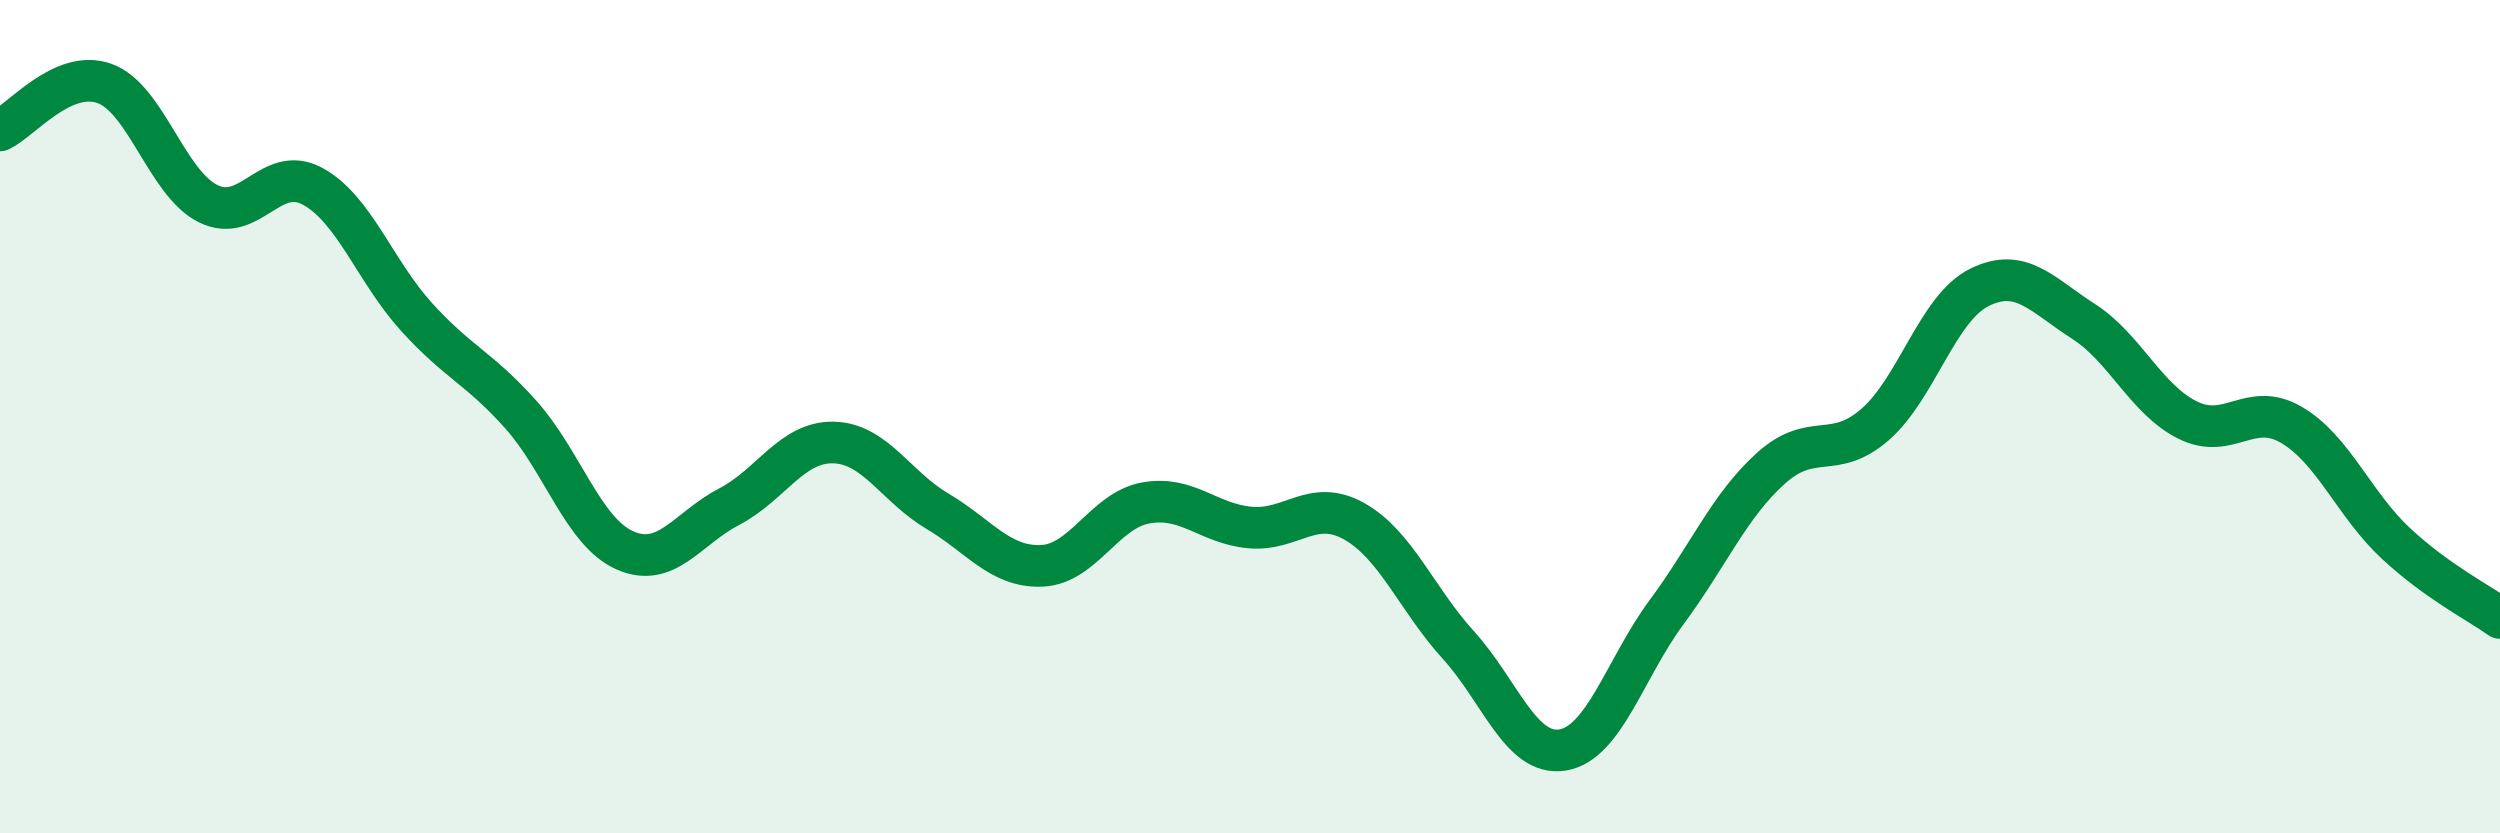
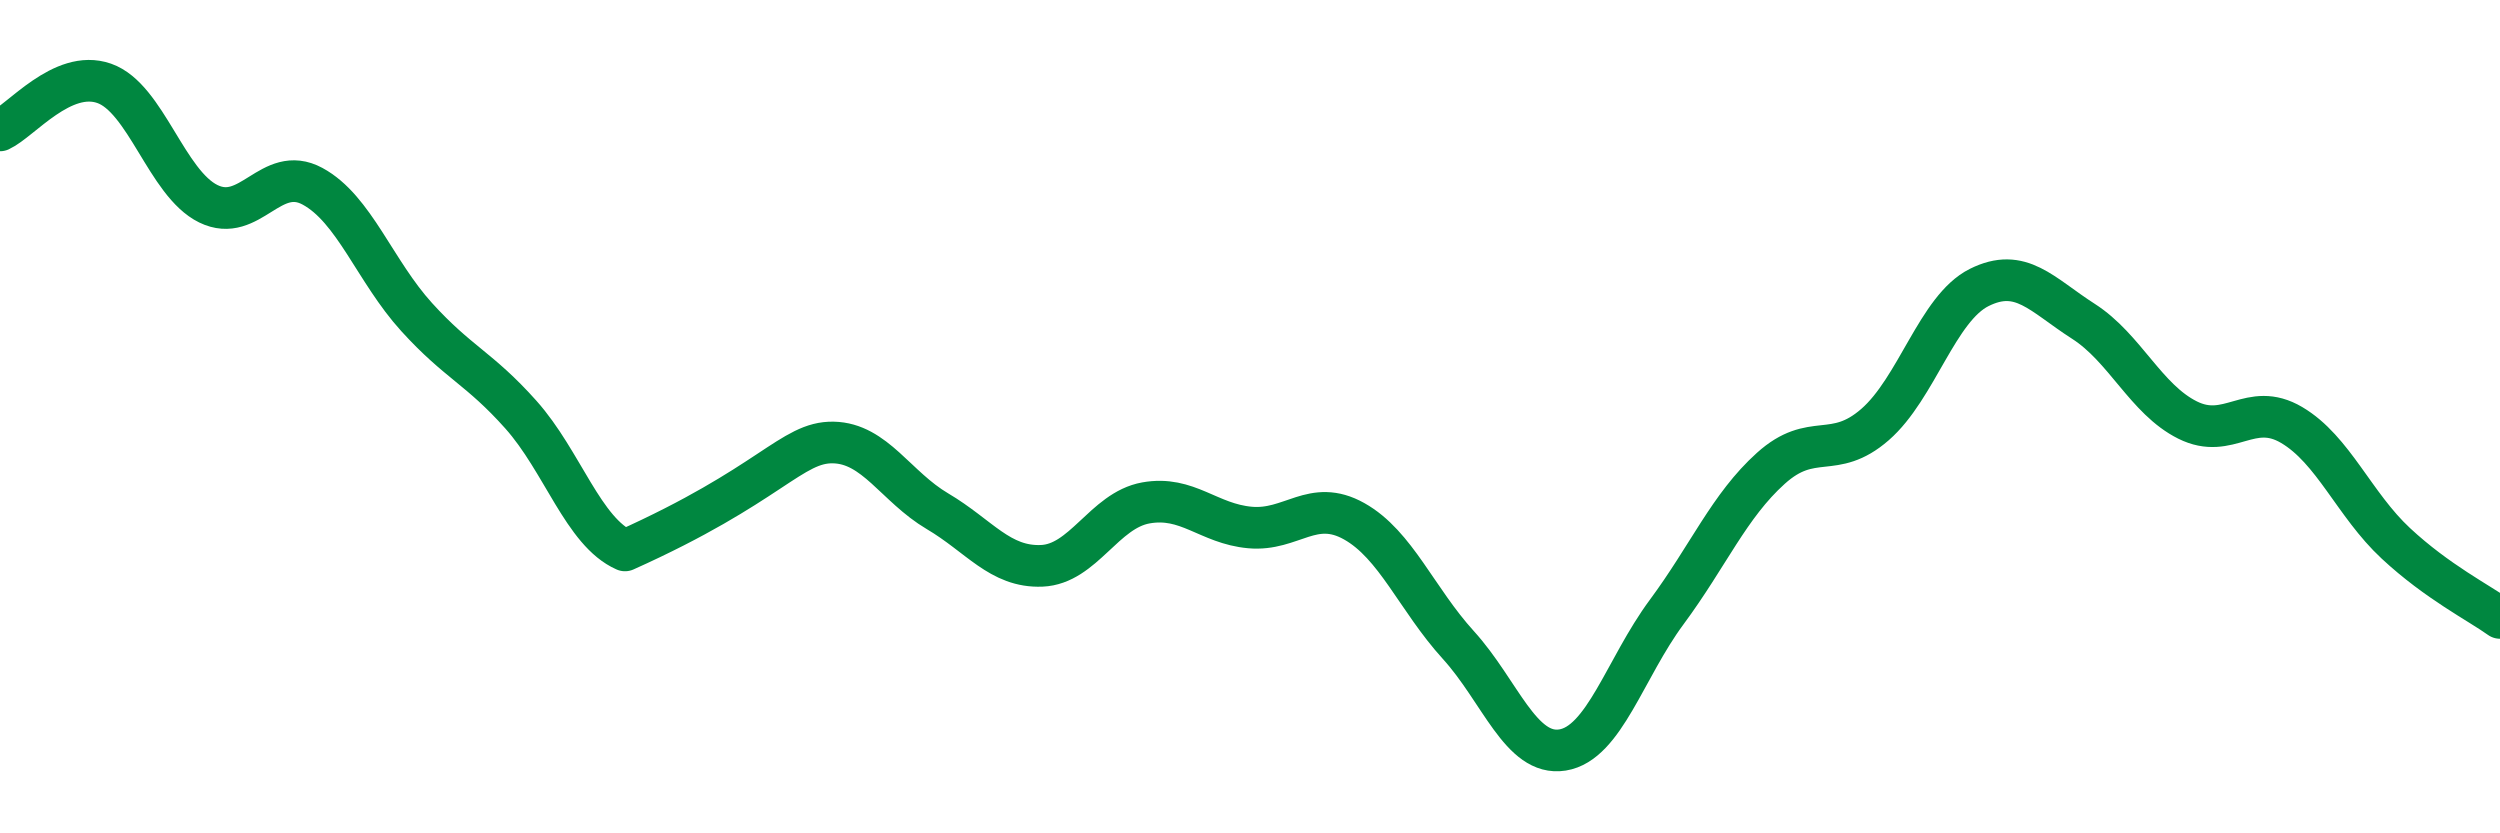
<svg xmlns="http://www.w3.org/2000/svg" width="60" height="20" viewBox="0 0 60 20">
-   <path d="M 0,3.13 C 0.5,2.9 1.5,1.65 2.5,2 C 3.5,2.35 4,4.4 5,4.89 C 6,5.38 6.5,3.93 7.5,4.47 C 8.5,5.01 9,6.51 10,7.61 C 11,8.71 11.5,8.83 12.5,9.95 C 13.5,11.07 14,12.77 15,13.21 C 16,13.65 16.5,12.68 17.5,12.16 C 18.5,11.64 19,10.6 20,10.62 C 21,10.64 21.5,11.68 22.5,12.27 C 23.5,12.86 24,13.62 25,13.58 C 26,13.54 26.5,12.25 27.5,12.07 C 28.5,11.89 29,12.57 30,12.66 C 31,12.75 31.5,11.95 32.5,12.51 C 33.5,13.07 34,14.38 35,15.48 C 36,16.58 36.5,18.16 37.5,18 C 38.5,17.84 39,16.04 40,14.69 C 41,13.34 41.5,12.14 42.5,11.24 C 43.5,10.34 44,11.06 45,10.19 C 46,9.32 46.5,7.4 47.5,6.9 C 48.5,6.4 49,7.07 50,7.71 C 51,8.35 51.5,9.58 52.5,10.08 C 53.5,10.58 54,9.61 55,10.2 C 56,10.79 56.5,12.11 57.5,13.04 C 58.5,13.97 59.5,14.47 60,14.83L60 20L0 20Z" fill="#008740" opacity="0.1" stroke-linecap="round" stroke-linejoin="round" />
-   <path d="M 0,3.13 C 0.5,2.9 1.5,1.65 2.5,2 C 3.5,2.35 4,4.4 5,4.89 C 6,5.38 6.5,3.93 7.5,4.47 C 8.5,5.01 9,6.51 10,7.61 C 11,8.71 11.5,8.83 12.5,9.95 C 13.5,11.07 14,12.77 15,13.21 C 16,13.65 16.5,12.68 17.5,12.16 C 18.5,11.64 19,10.6 20,10.62 C 21,10.64 21.5,11.68 22.5,12.27 C 23.5,12.86 24,13.62 25,13.58 C 26,13.54 26.5,12.25 27.5,12.07 C 28.5,11.89 29,12.57 30,12.66 C 31,12.75 31.5,11.95 32.5,12.51 C 33.5,13.07 34,14.38 35,15.48 C 36,16.58 36.5,18.16 37.5,18 C 38.5,17.84 39,16.04 40,14.69 C 41,13.34 41.5,12.14 42.5,11.24 C 43.5,10.34 44,11.06 45,10.19 C 46,9.32 46.5,7.4 47.5,6.9 C 48.5,6.4 49,7.07 50,7.71 C 51,8.35 51.5,9.58 52.5,10.08 C 53.5,10.58 54,9.61 55,10.2 C 56,10.79 56.5,12.11 57.5,13.04 C 58.5,13.97 59.5,14.47 60,14.83" stroke="#008740" stroke-width="1" fill="none" stroke-linecap="round" stroke-linejoin="round" />
+   <path d="M 0,3.13 C 0.5,2.9 1.5,1.65 2.5,2 C 3.5,2.35 4,4.4 5,4.89 C 6,5.38 6.5,3.93 7.5,4.47 C 8.5,5.01 9,6.51 10,7.61 C 11,8.71 11.5,8.83 12.5,9.95 C 13.5,11.07 14,12.77 15,13.21 C 18.5,11.64 19,10.6 20,10.62 C 21,10.64 21.5,11.68 22.5,12.27 C 23.5,12.86 24,13.62 25,13.58 C 26,13.54 26.5,12.25 27.5,12.07 C 28.5,11.89 29,12.57 30,12.66 C 31,12.75 31.5,11.95 32.5,12.51 C 33.5,13.07 34,14.38 35,15.48 C 36,16.58 36.5,18.16 37.5,18 C 38.5,17.84 39,16.04 40,14.69 C 41,13.34 41.5,12.14 42.5,11.24 C 43.5,10.34 44,11.06 45,10.19 C 46,9.32 46.5,7.4 47.5,6.9 C 48.5,6.4 49,7.07 50,7.71 C 51,8.35 51.5,9.58 52.5,10.08 C 53.5,10.58 54,9.61 55,10.2 C 56,10.79 56.5,12.11 57.5,13.04 C 58.5,13.97 59.5,14.47 60,14.83" stroke="#008740" stroke-width="1" fill="none" stroke-linecap="round" stroke-linejoin="round" />
</svg>